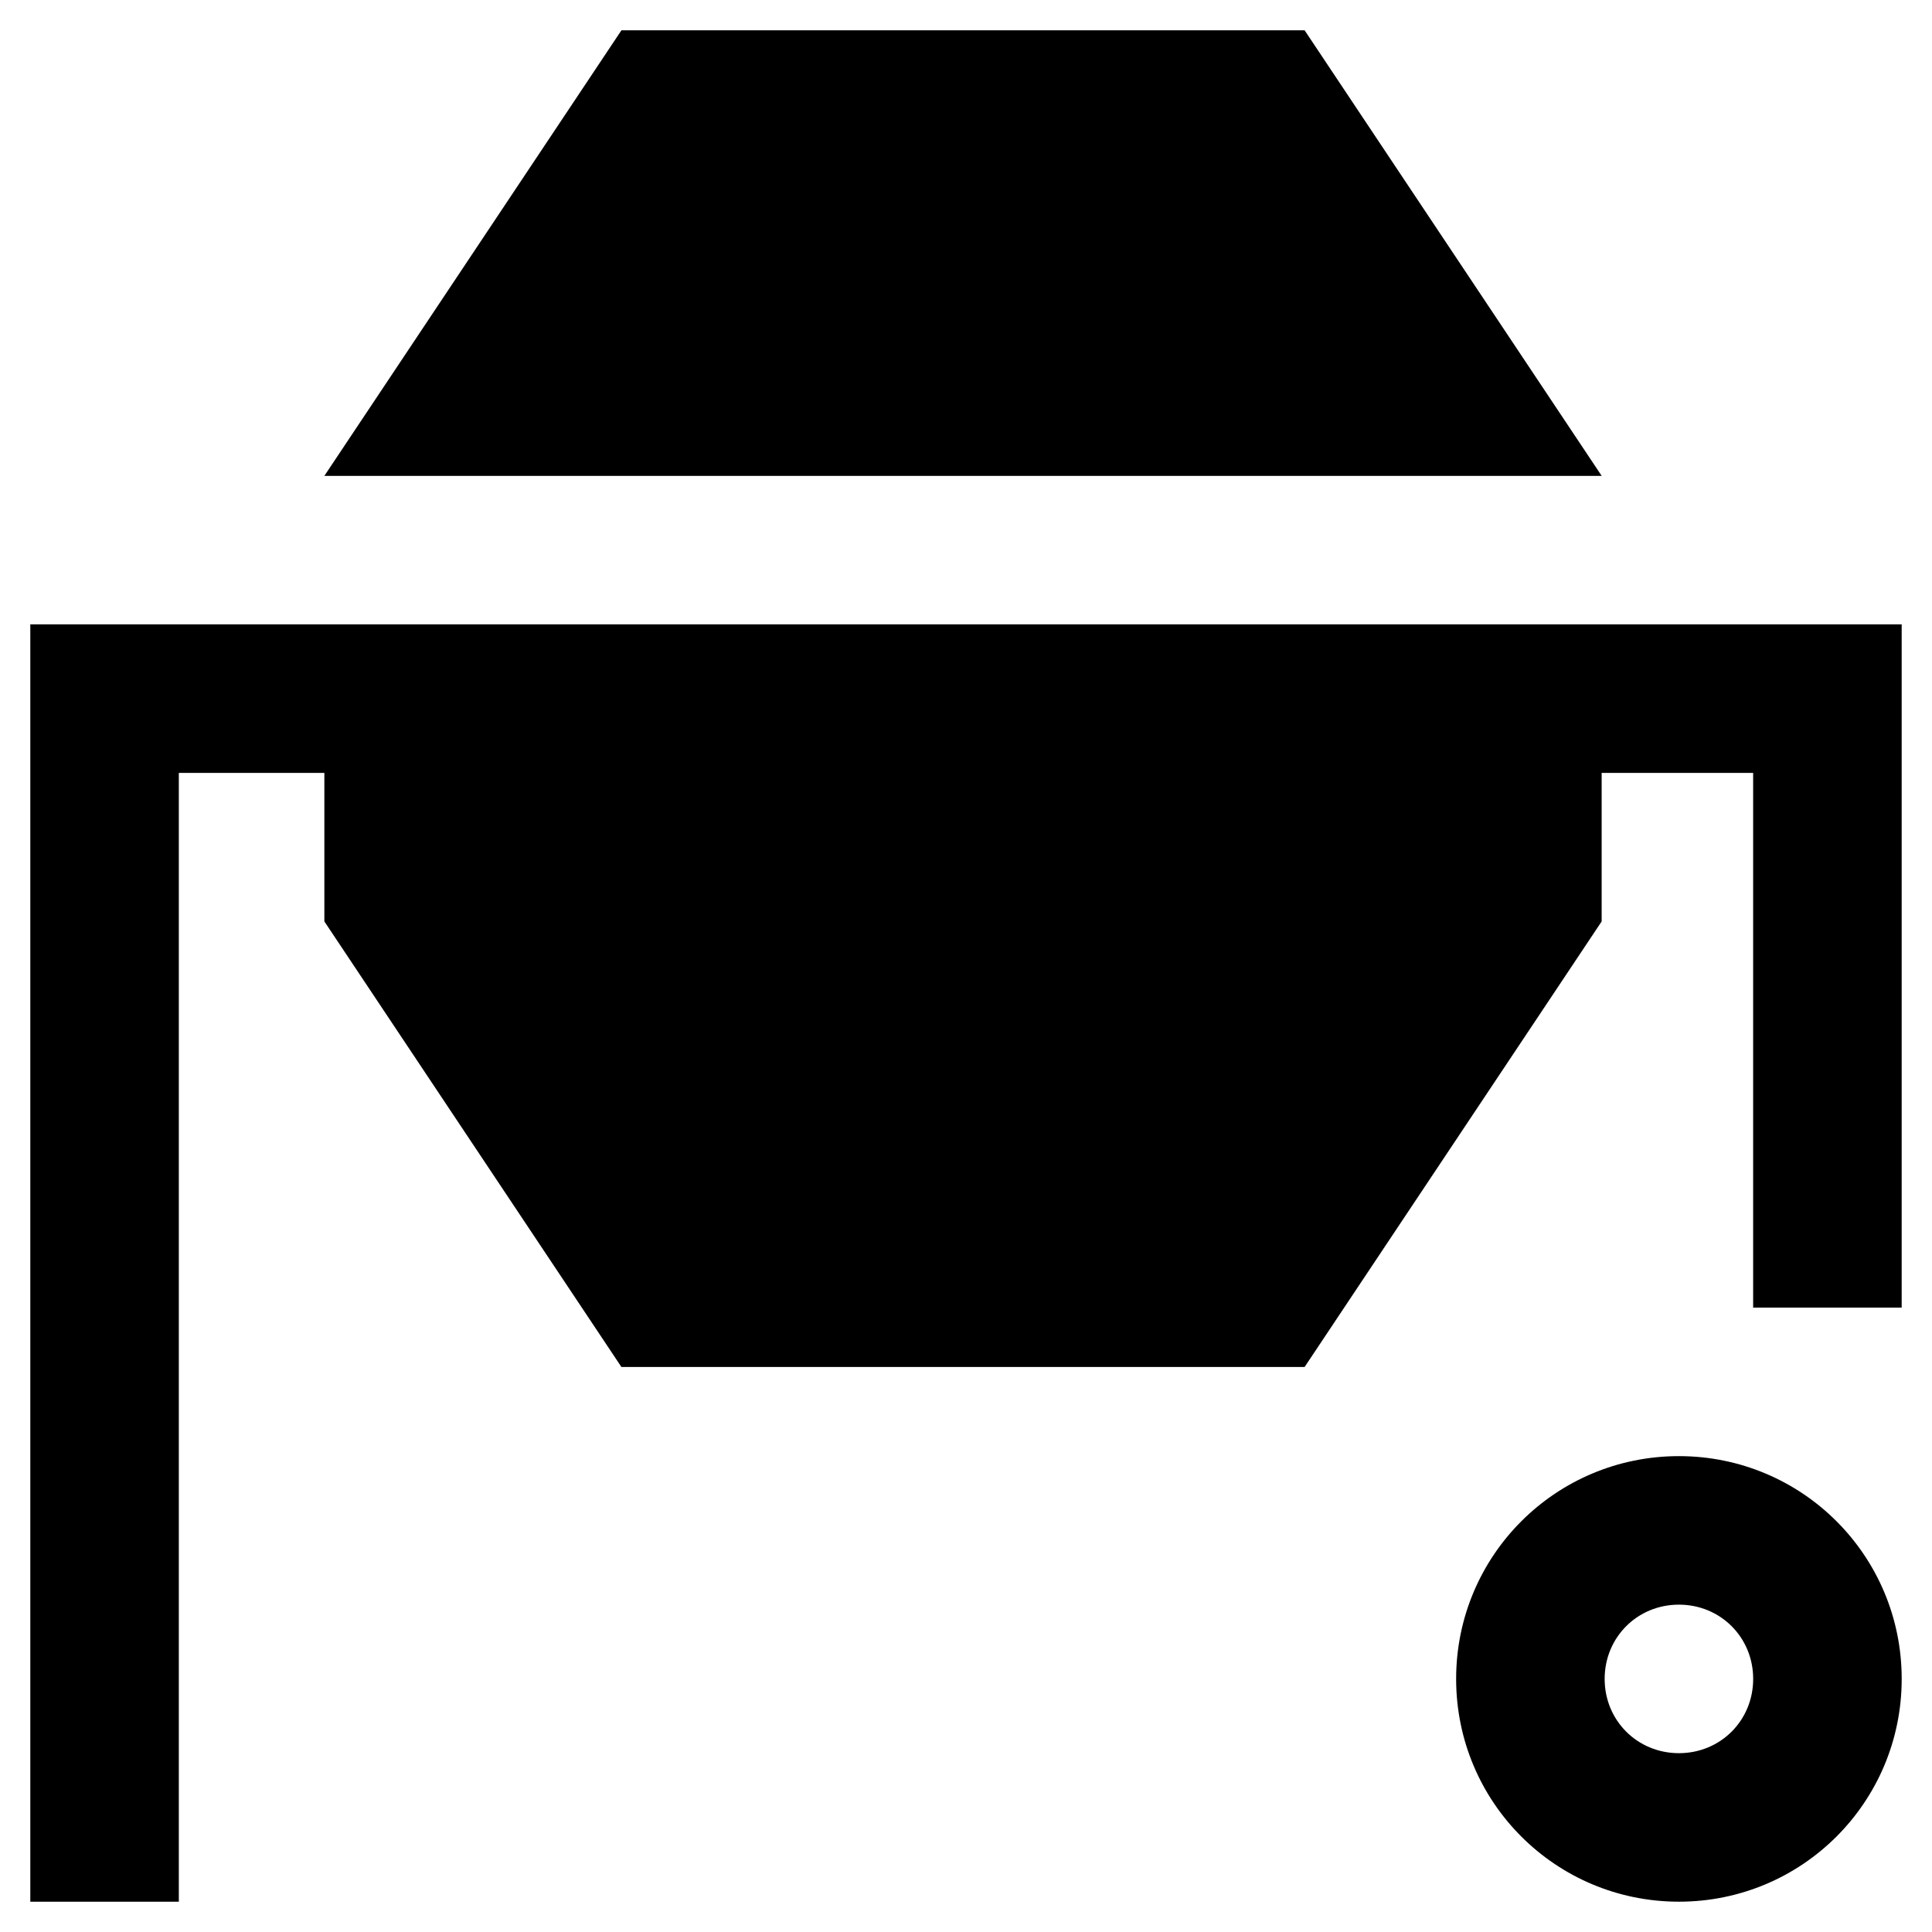
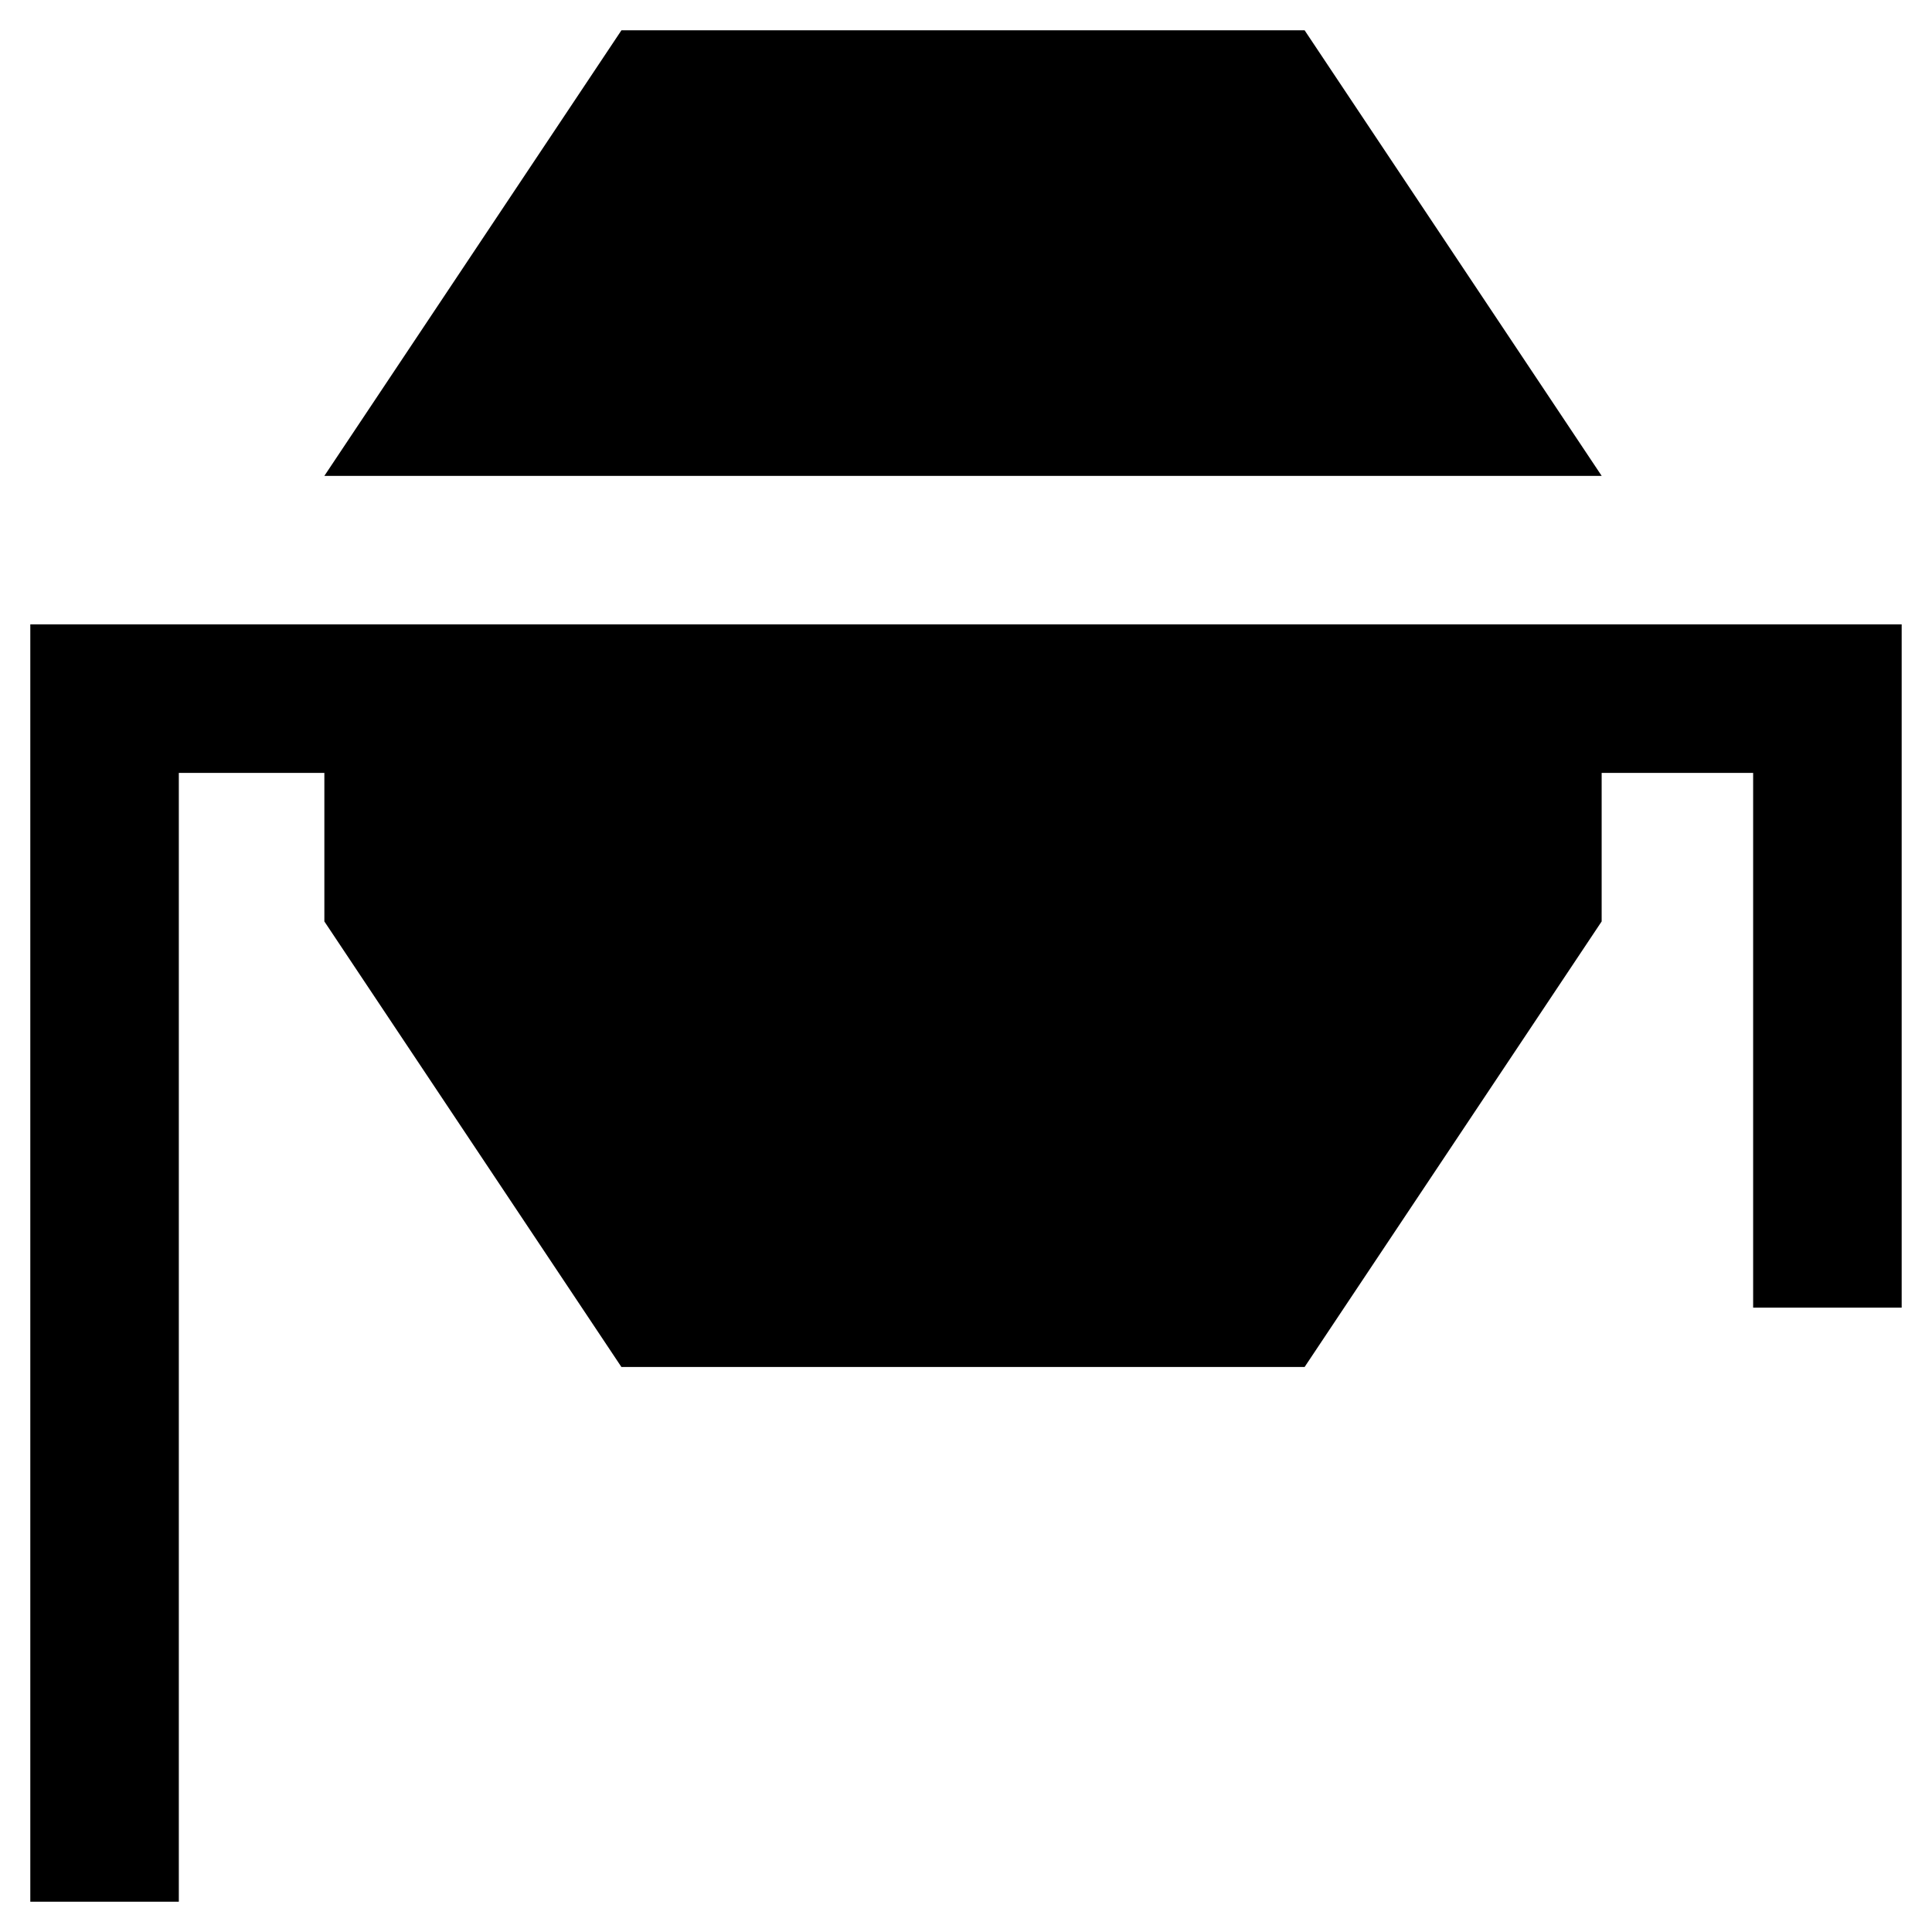
<svg xmlns="http://www.w3.org/2000/svg" fill="#000000" width="800px" height="800px" version="1.1" viewBox="144 144 512 512">
  <g>
-     <path d="m588.93 529.89c-32.668 0-59.039 26.371-59.039 59.039s26.371 59.039 59.039 59.039 59.039-26.371 59.039-59.039c0.004-32.668-26.367-59.039-59.039-59.039zm0 78.719c-11.02 0-19.68-8.66-19.68-19.68s8.66-19.68 19.68-19.68 19.68 8.66 19.68 19.68c0 11.023-8.656 19.68-19.68 19.68z" />
    <path d="m152.03 309.47v338.5h39.359v-299.14h38.57v39.359l78.723 118.08h181.05l78.723-118.08v-39.359h40.145v141.7h39.363v-181.06z" />
    <path d="m229.96 270.11h338.5l-78.723-118.08h-181.05z" />
  </g>
</svg>